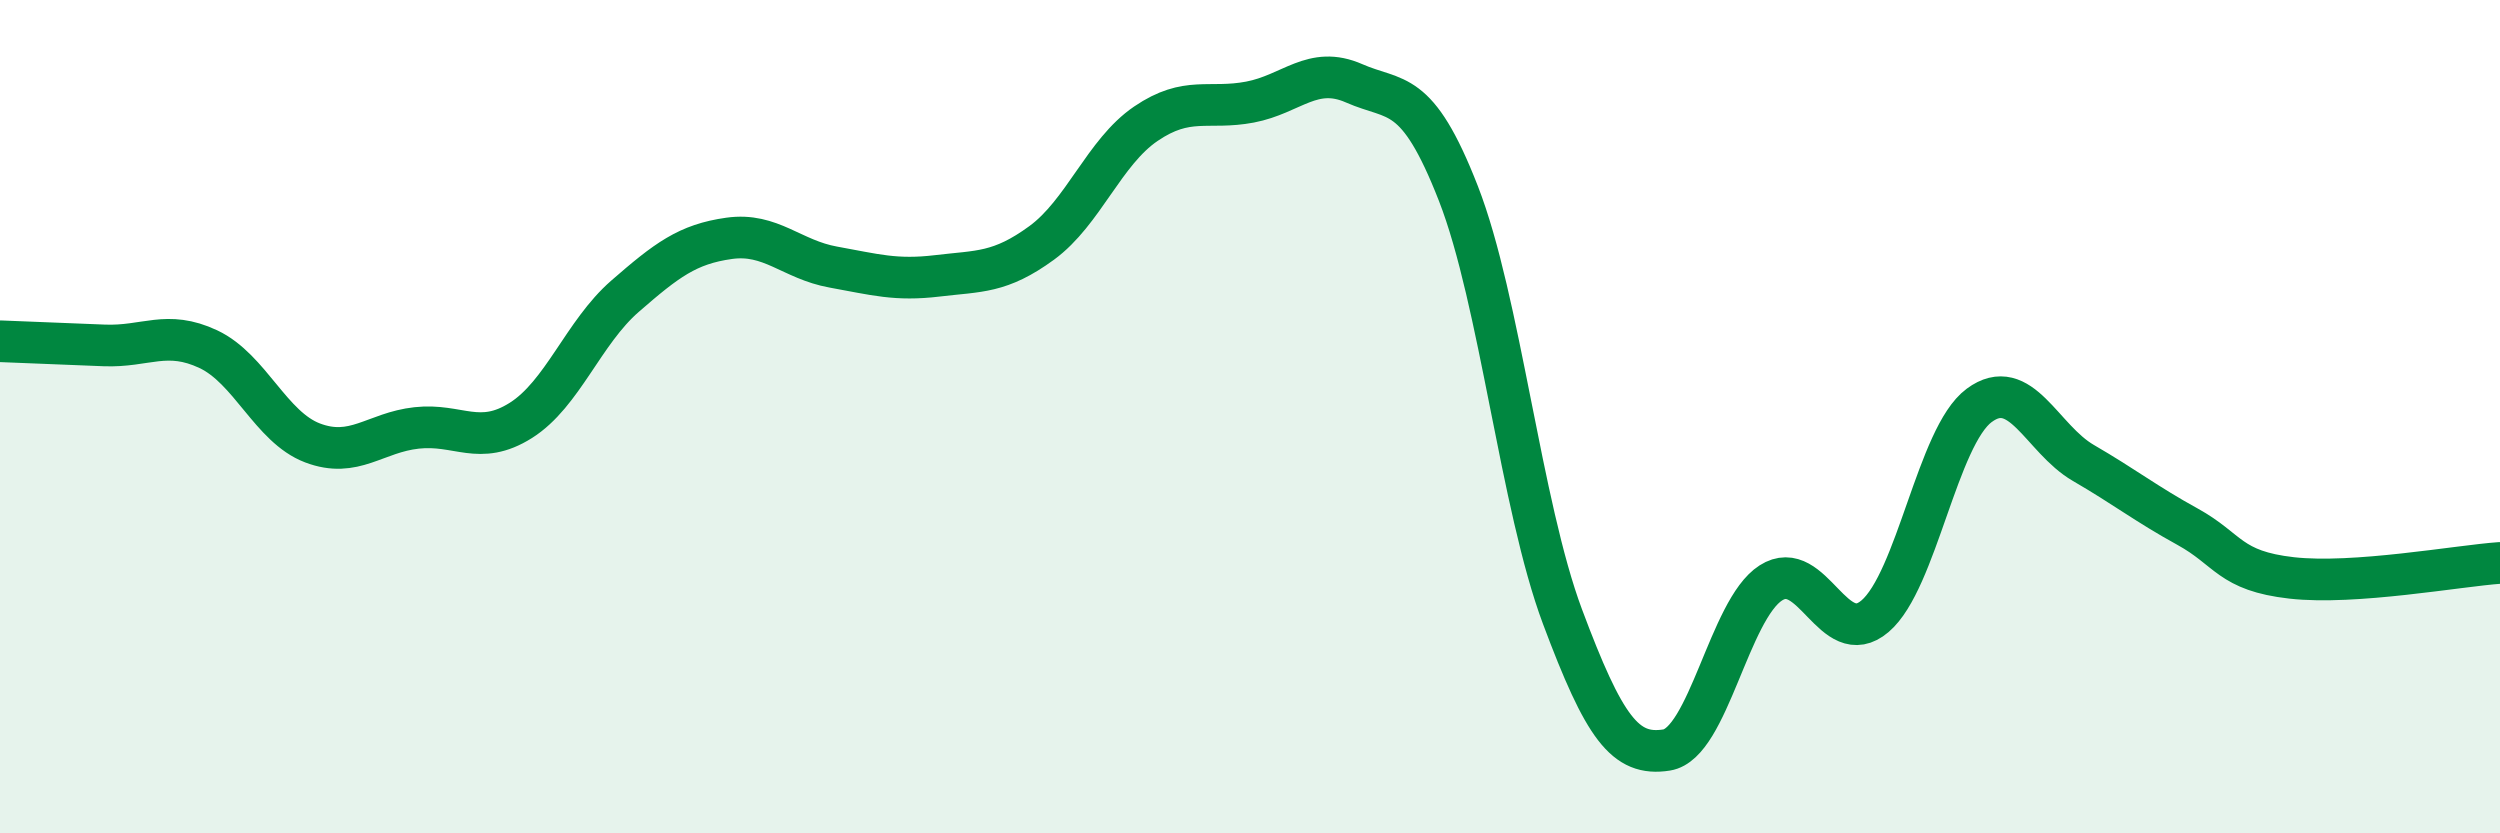
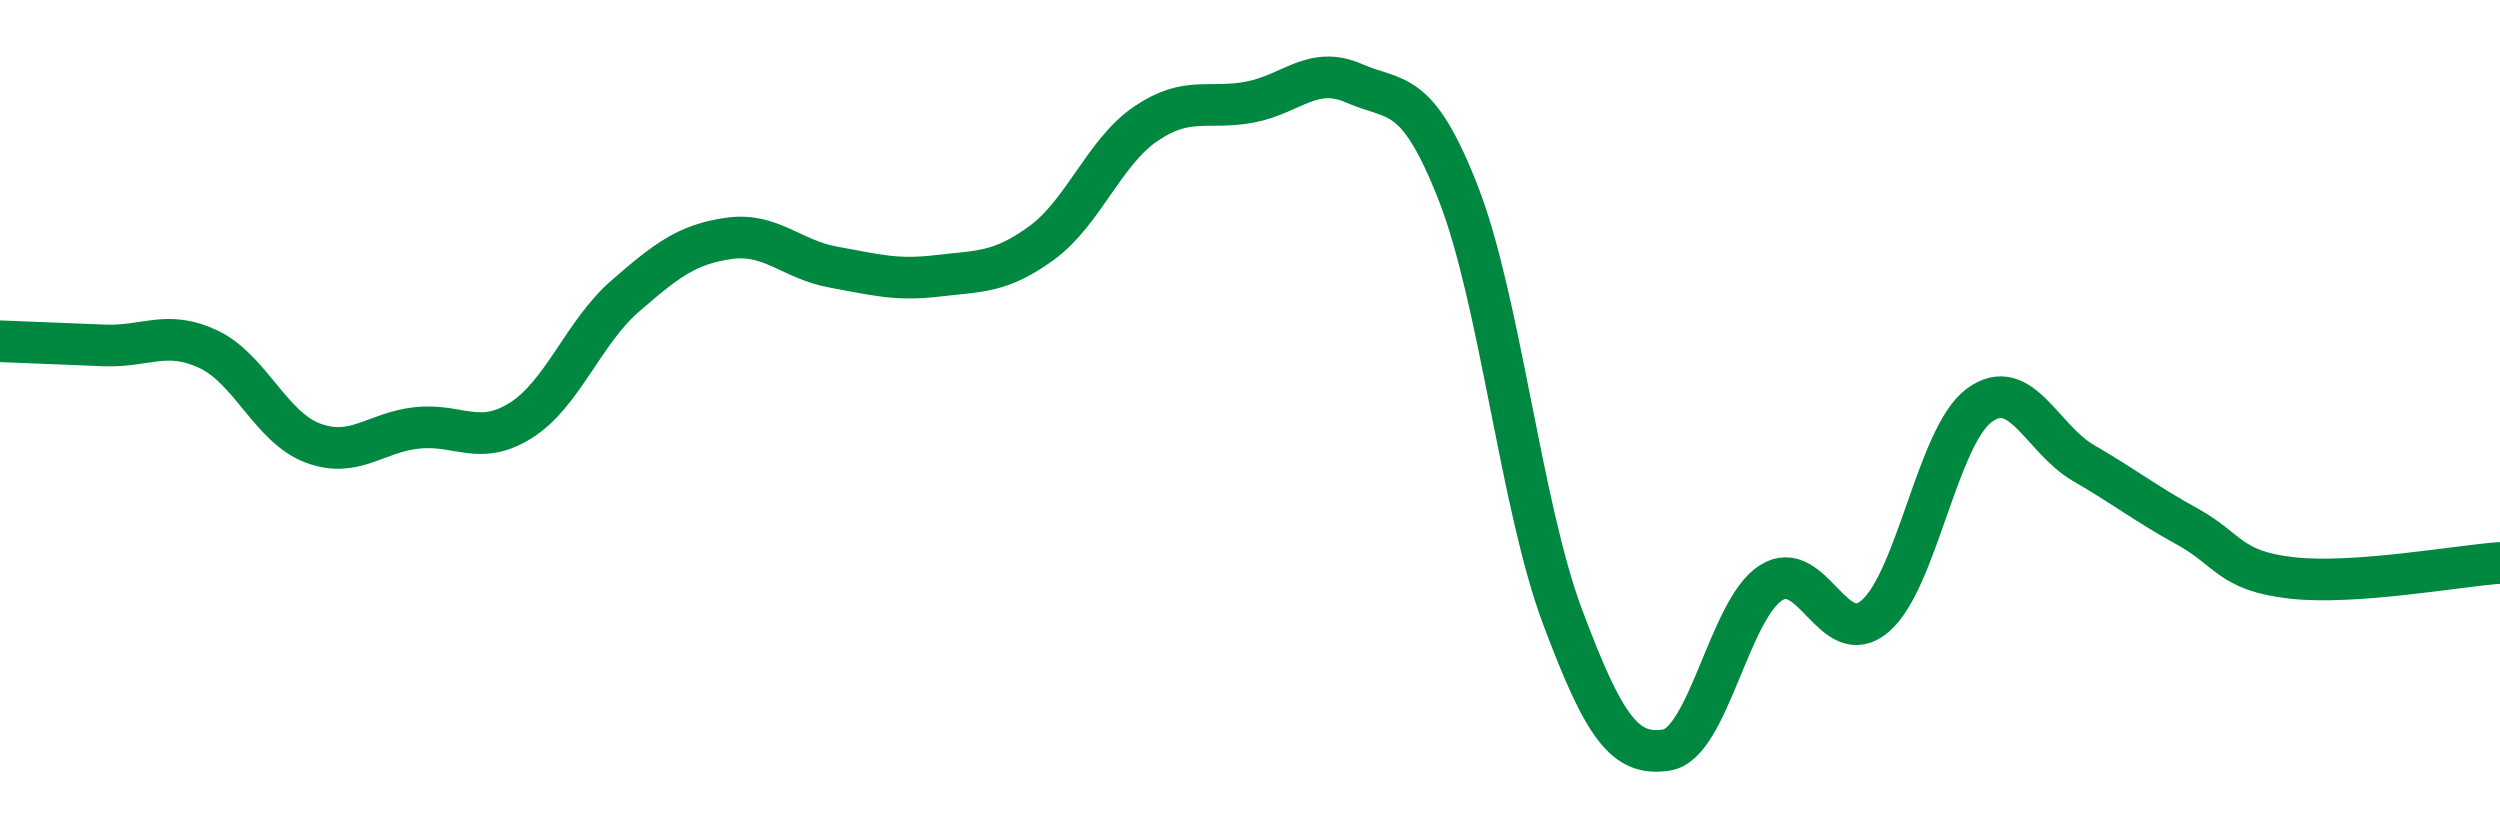
<svg xmlns="http://www.w3.org/2000/svg" width="60" height="20" viewBox="0 0 60 20">
-   <path d="M 0,8.19 C 0.5,8.21 1.5,8.25 2.5,8.29 C 3.5,8.33 4,7.91 5,8.38 C 6,8.85 6.5,10.25 7.5,10.63 C 8.5,11.01 9,10.38 10,10.27 C 11,10.16 11.5,10.72 12.5,10.09 C 13.5,9.46 14,7.98 15,7.11 C 16,6.24 16.5,5.86 17.5,5.72 C 18.5,5.58 19,6.23 20,6.41 C 21,6.59 21.5,6.74 22.5,6.62 C 23.5,6.5 24,6.56 25,5.83 C 26,5.1 26.5,3.65 27.5,2.97 C 28.5,2.29 29,2.64 30,2.45 C 31,2.26 31.5,1.56 32.5,2 C 33.5,2.44 34,2.08 35,4.64 C 36,7.2 36.5,12.13 37.5,14.8 C 38.5,17.47 39,18.16 40,18 C 41,17.84 41.5,14.63 42.5,13.99 C 43.5,13.35 44,15.64 45,14.79 C 46,13.94 46.5,10.47 47.5,9.73 C 48.5,8.99 49,10.53 50,11.11 C 51,11.69 51.5,12.09 52.5,12.64 C 53.5,13.19 53.5,13.7 55,13.87 C 56.5,14.04 59,13.58 60,13.51L60 20L0 20Z" fill="#008740" opacity="0.1" stroke-linecap="round" stroke-linejoin="round" />
  <path d="M 0,8.19 C 0.5,8.21 1.5,8.25 2.5,8.29 C 3.5,8.33 4,7.91 5,8.38 C 6,8.85 6.5,10.25 7.5,10.63 C 8.5,11.01 9,10.38 10,10.27 C 11,10.16 11.5,10.72 12.5,10.09 C 13.5,9.46 14,7.98 15,7.11 C 16,6.24 16.5,5.86 17.5,5.72 C 18.5,5.58 19,6.23 20,6.41 C 21,6.59 21.5,6.74 22.5,6.62 C 23.5,6.5 24,6.56 25,5.83 C 26,5.1 26.5,3.65 27.5,2.97 C 28.5,2.29 29,2.64 30,2.45 C 31,2.26 31.5,1.56 32.5,2 C 33.5,2.44 34,2.08 35,4.64 C 36,7.2 36.5,12.13 37.5,14.8 C 38.5,17.47 39,18.16 40,18 C 41,17.84 41.5,14.63 42.5,13.99 C 43.5,13.35 44,15.64 45,14.79 C 46,13.94 46.5,10.47 47.5,9.73 C 48.5,8.99 49,10.53 50,11.11 C 51,11.69 51.5,12.09 52.5,12.64 C 53.5,13.19 53.5,13.7 55,13.87 C 56.5,14.04 59,13.58 60,13.51" stroke="#008740" stroke-width="1" fill="none" stroke-linecap="round" stroke-linejoin="round" />
</svg>